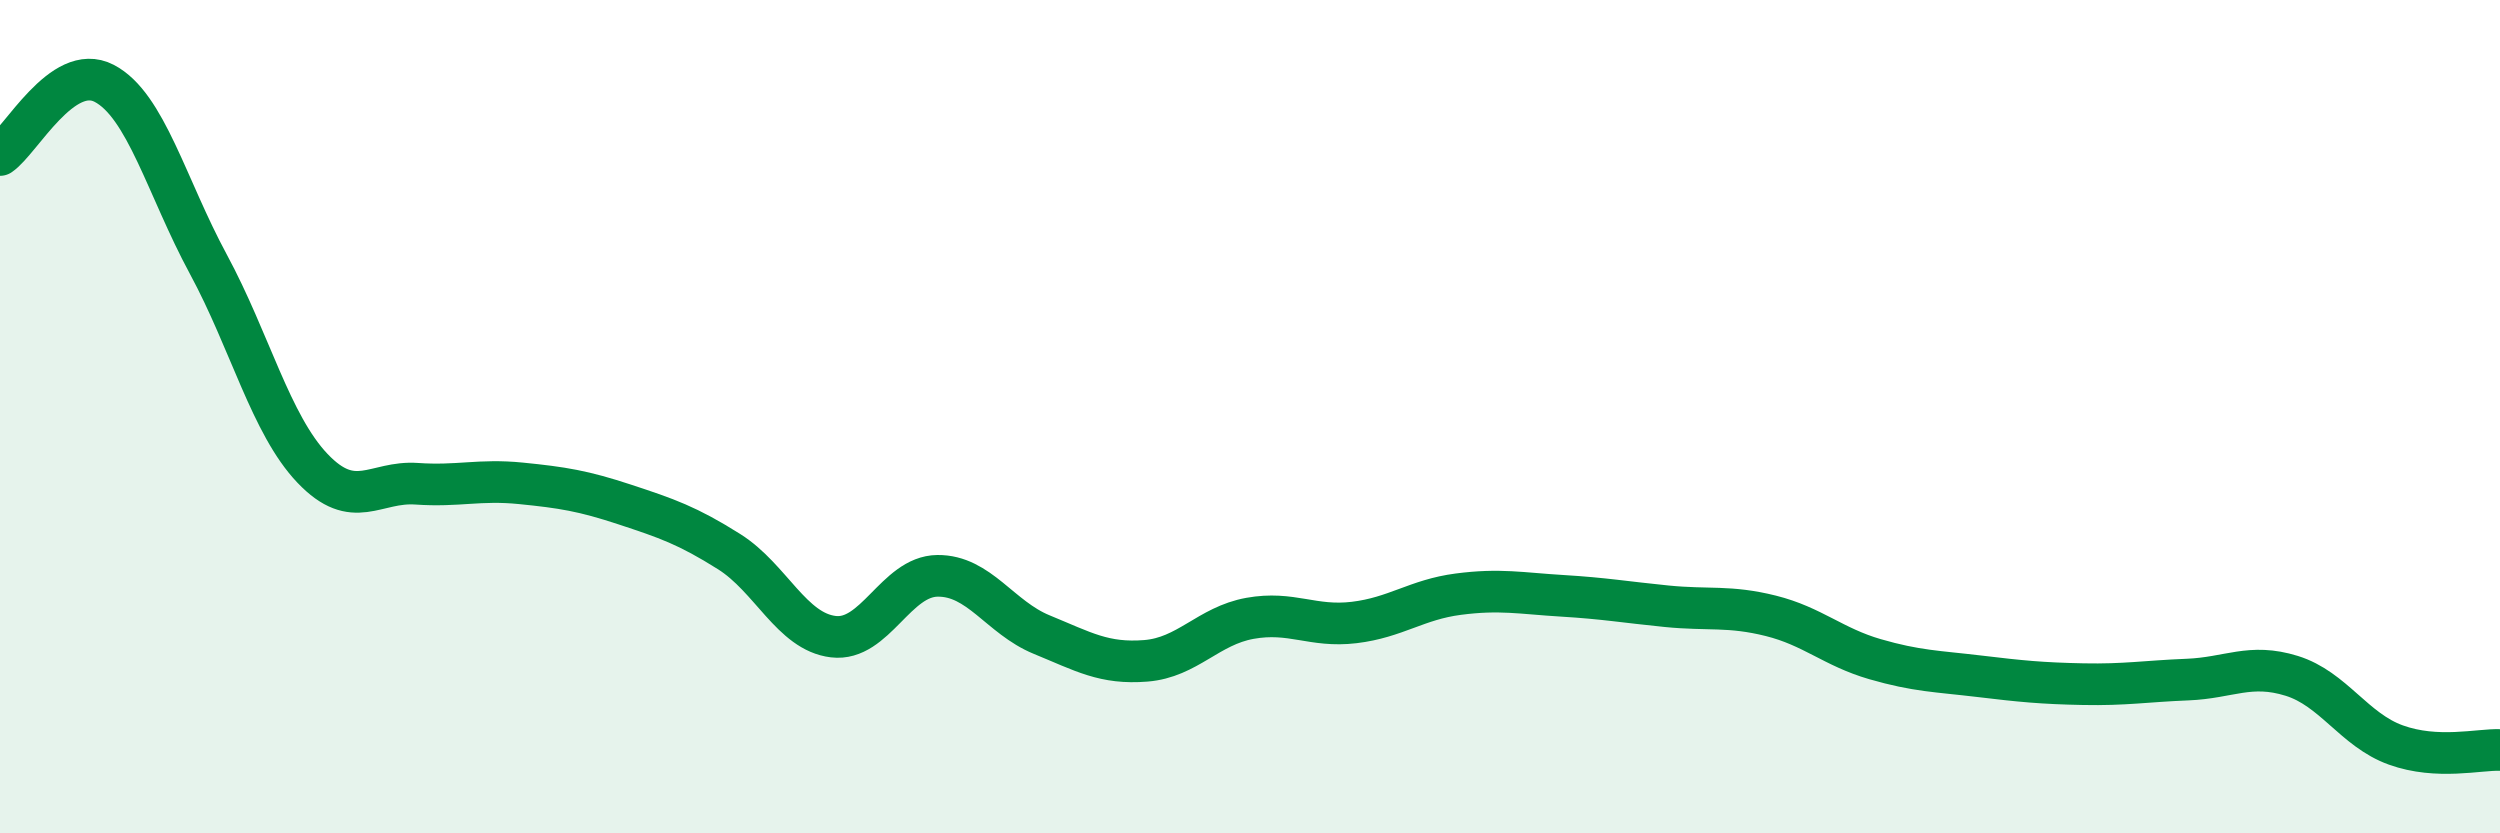
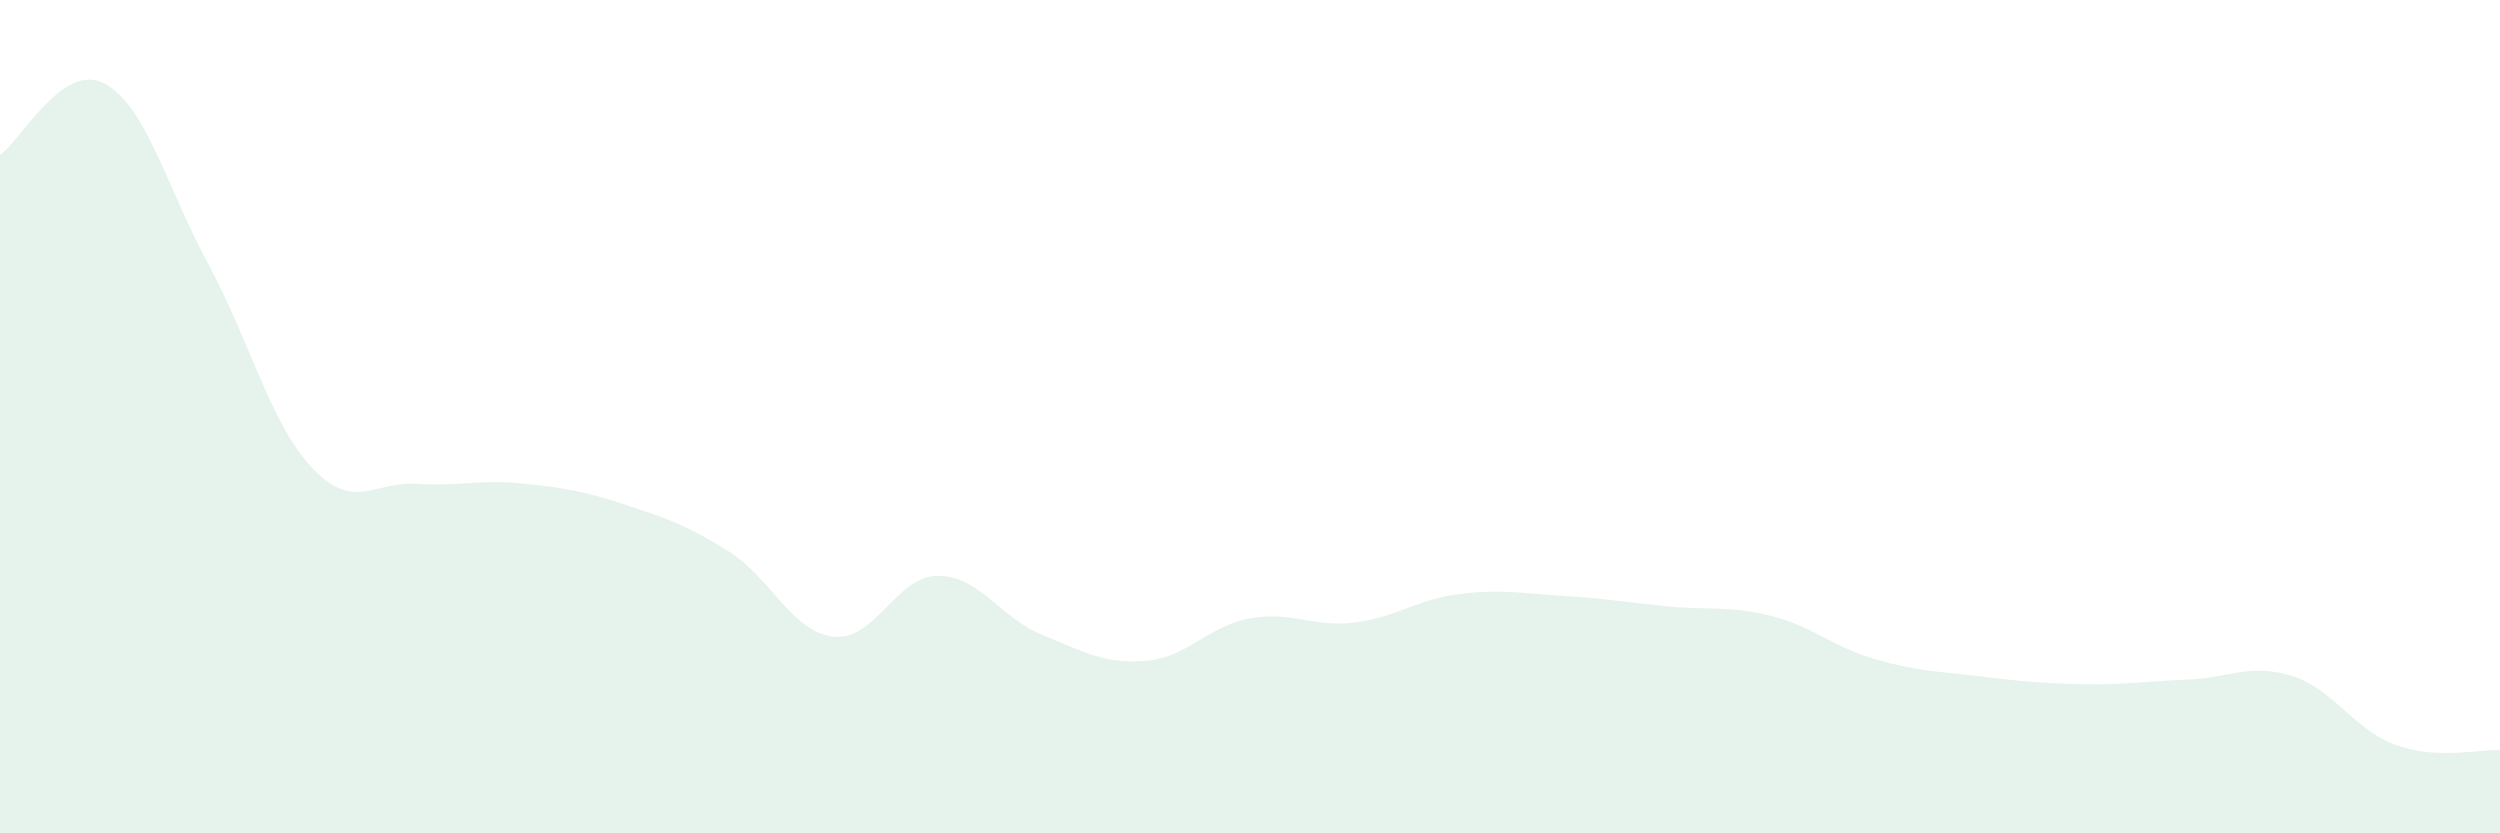
<svg xmlns="http://www.w3.org/2000/svg" width="60" height="20" viewBox="0 0 60 20">
  <path d="M 0,3.72 C 0.5,3.38 1.5,1.48 2.5,2 C 3.5,2.52 4,4.49 5,6.34 C 6,8.19 6.5,10.19 7.5,11.24 C 8.5,12.29 9,11.54 10,11.61 C 11,11.68 11.5,11.5 12.5,11.6 C 13.5,11.7 14,11.78 15,12.11 C 16,12.44 16.5,12.61 17.5,13.24 C 18.5,13.87 19,15.16 20,15.28 C 21,15.4 21.5,13.83 22.5,13.82 C 23.5,13.81 24,14.82 25,15.23 C 26,15.64 26.5,15.94 27.5,15.86 C 28.5,15.78 29,15.02 30,14.84 C 31,14.66 31.5,15.06 32.5,14.94 C 33.5,14.82 34,14.39 35,14.26 C 36,14.13 36.5,14.24 37.5,14.3 C 38.5,14.36 39,14.45 40,14.55 C 41,14.65 41.5,14.53 42.5,14.78 C 43.5,15.03 44,15.53 45,15.82 C 46,16.11 46.5,16.11 47.5,16.23 C 48.5,16.35 49,16.4 50,16.42 C 51,16.44 51.5,16.35 52.5,16.31 C 53.5,16.27 54,15.91 55,16.22 C 56,16.53 56.5,17.52 57.5,17.88 C 58.5,18.24 59.5,17.98 60,18L60 20L0 20Z" fill="#008740" opacity="0.1" stroke-linecap="round" stroke-linejoin="round" />
-   <path d="M 0,3.72 C 0.5,3.38 1.5,1.48 2.5,2 C 3.5,2.52 4,4.49 5,6.34 C 6,8.19 6.5,10.19 7.5,11.24 C 8.5,12.29 9,11.54 10,11.61 C 11,11.68 11.5,11.5 12.5,11.6 C 13.5,11.7 14,11.78 15,12.11 C 16,12.44 16.5,12.61 17.5,13.24 C 18.5,13.87 19,15.16 20,15.28 C 21,15.4 21.5,13.83 22.5,13.82 C 23.5,13.81 24,14.82 25,15.23 C 26,15.64 26.5,15.94 27.5,15.86 C 28.5,15.78 29,15.02 30,14.84 C 31,14.66 31.5,15.06 32.5,14.94 C 33.5,14.82 34,14.39 35,14.26 C 36,14.13 36.5,14.24 37.5,14.3 C 38.5,14.36 39,14.45 40,14.55 C 41,14.65 41.5,14.53 42.5,14.78 C 43.5,15.03 44,15.53 45,15.82 C 46,16.11 46.5,16.11 47.5,16.23 C 48.5,16.35 49,16.4 50,16.42 C 51,16.44 51.5,16.35 52.5,16.31 C 53.5,16.27 54,15.91 55,16.22 C 56,16.53 56.5,17.52 57.5,17.88 C 58.5,18.24 59.5,17.98 60,18" stroke="#008740" stroke-width="1" fill="none" stroke-linecap="round" stroke-linejoin="round" />
</svg>